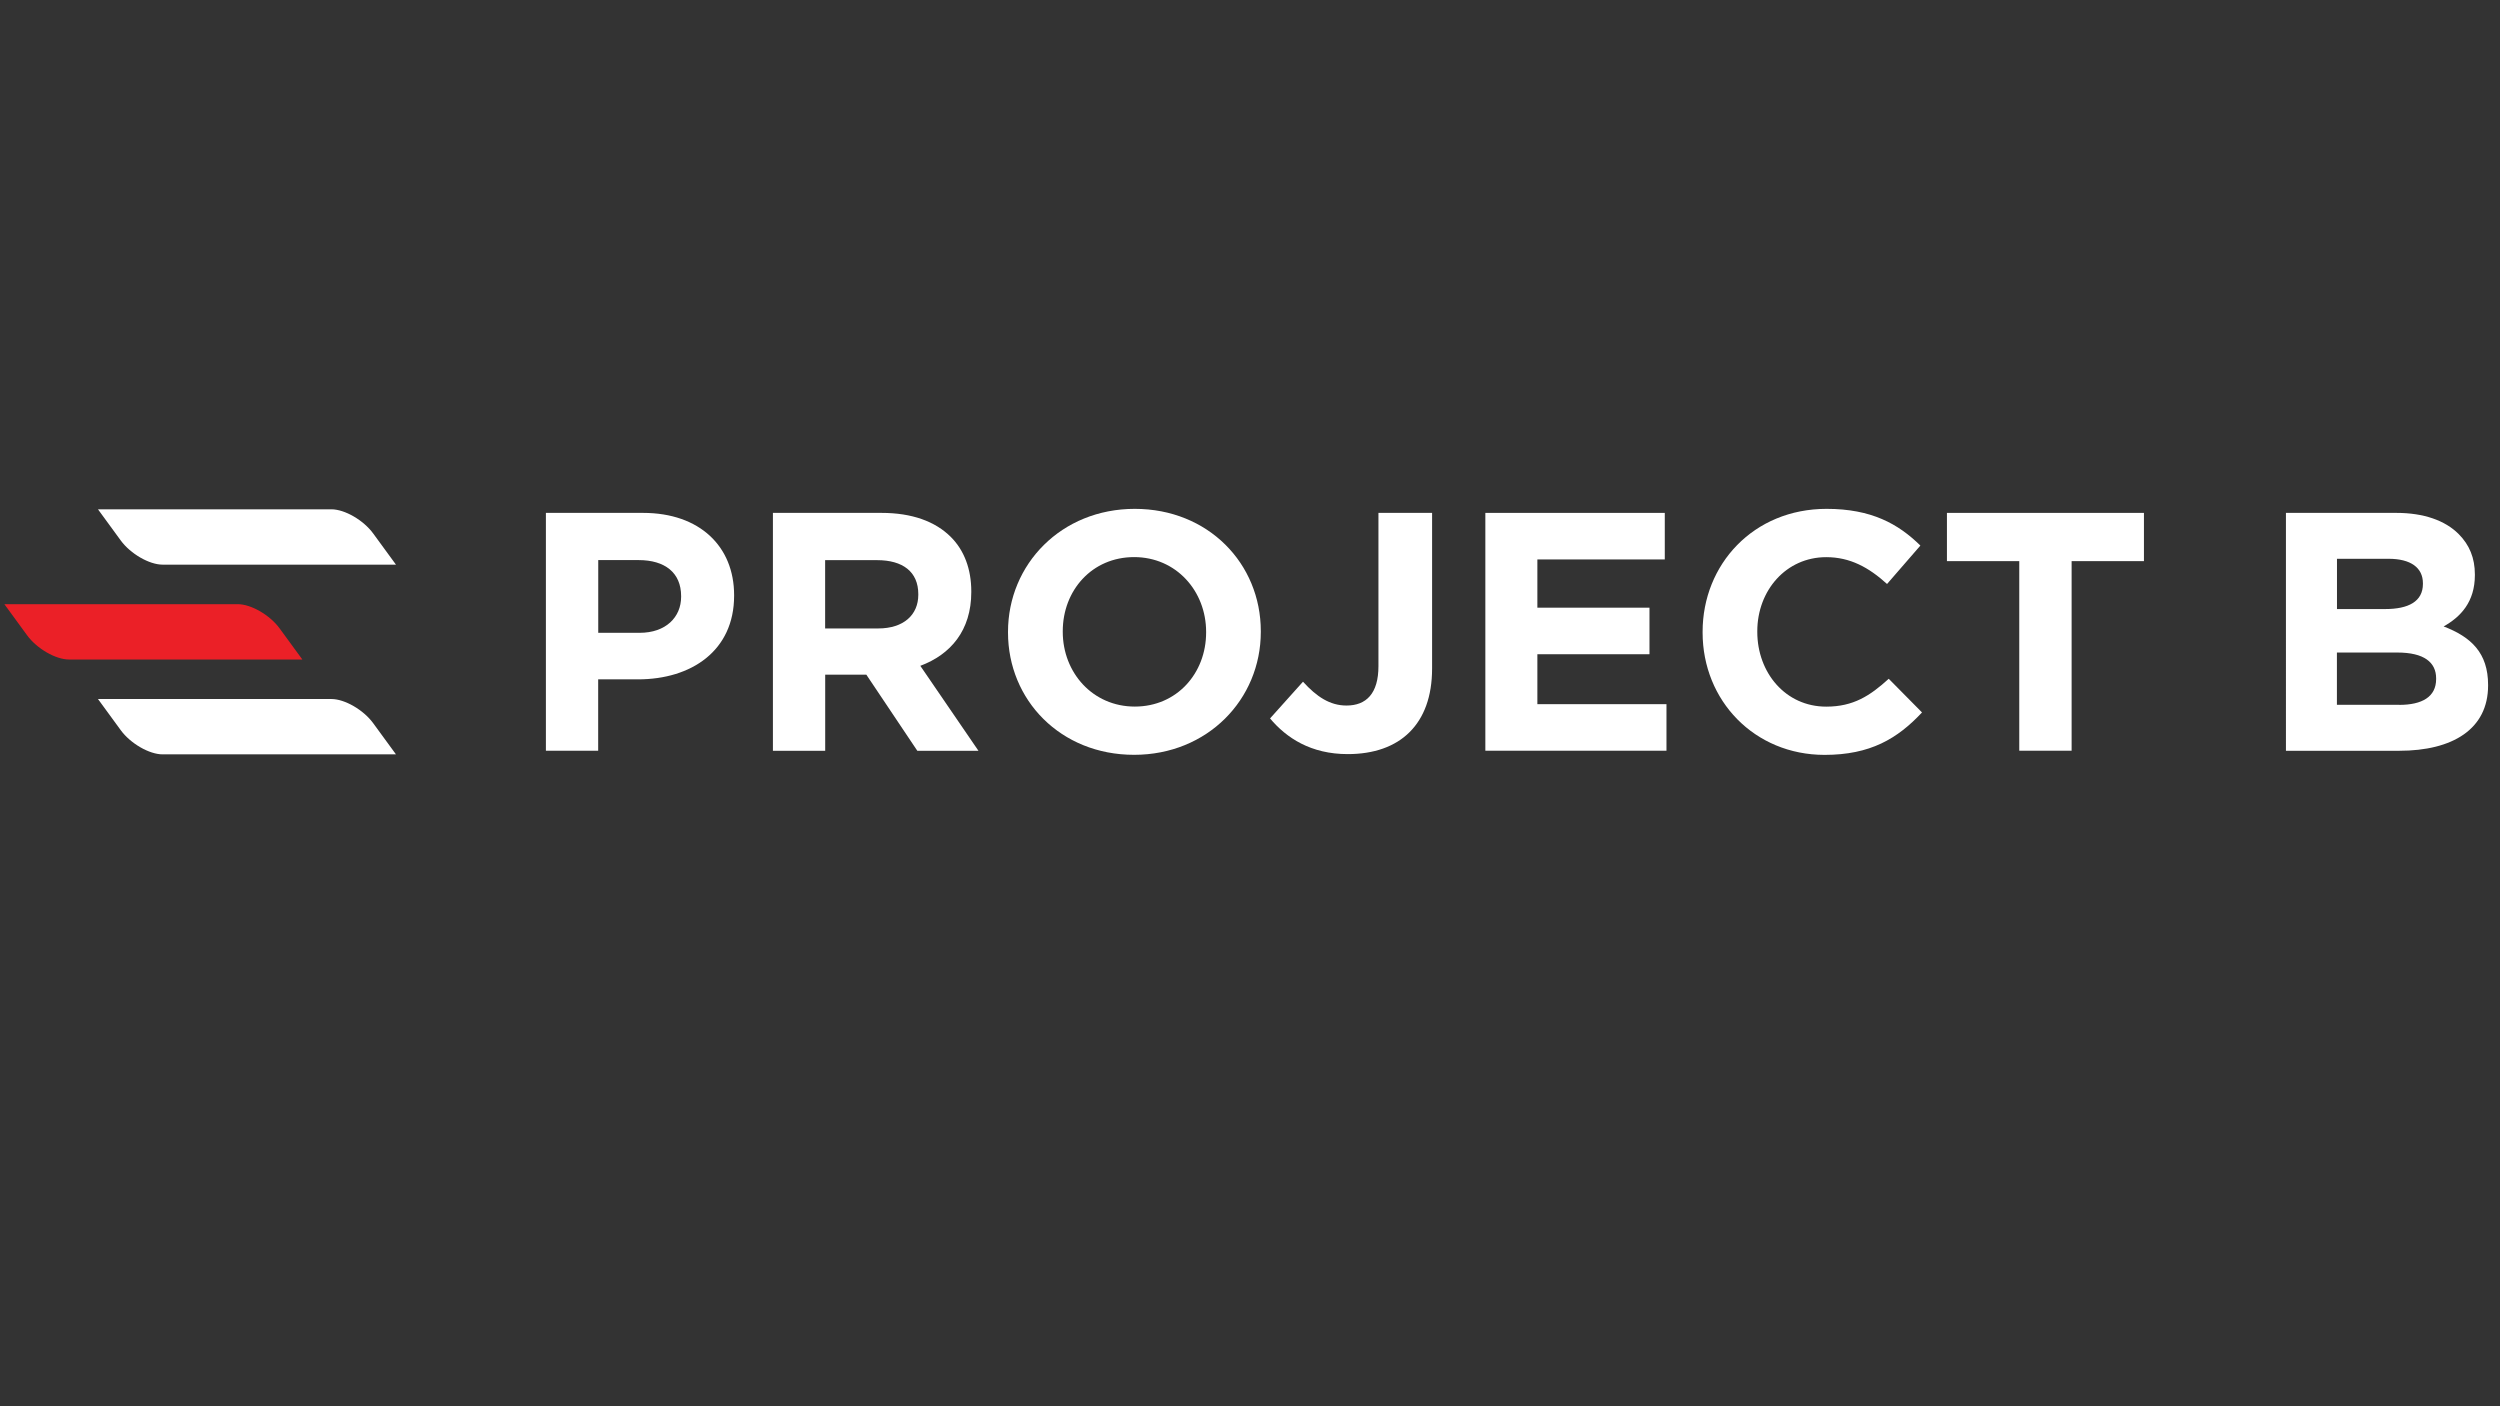
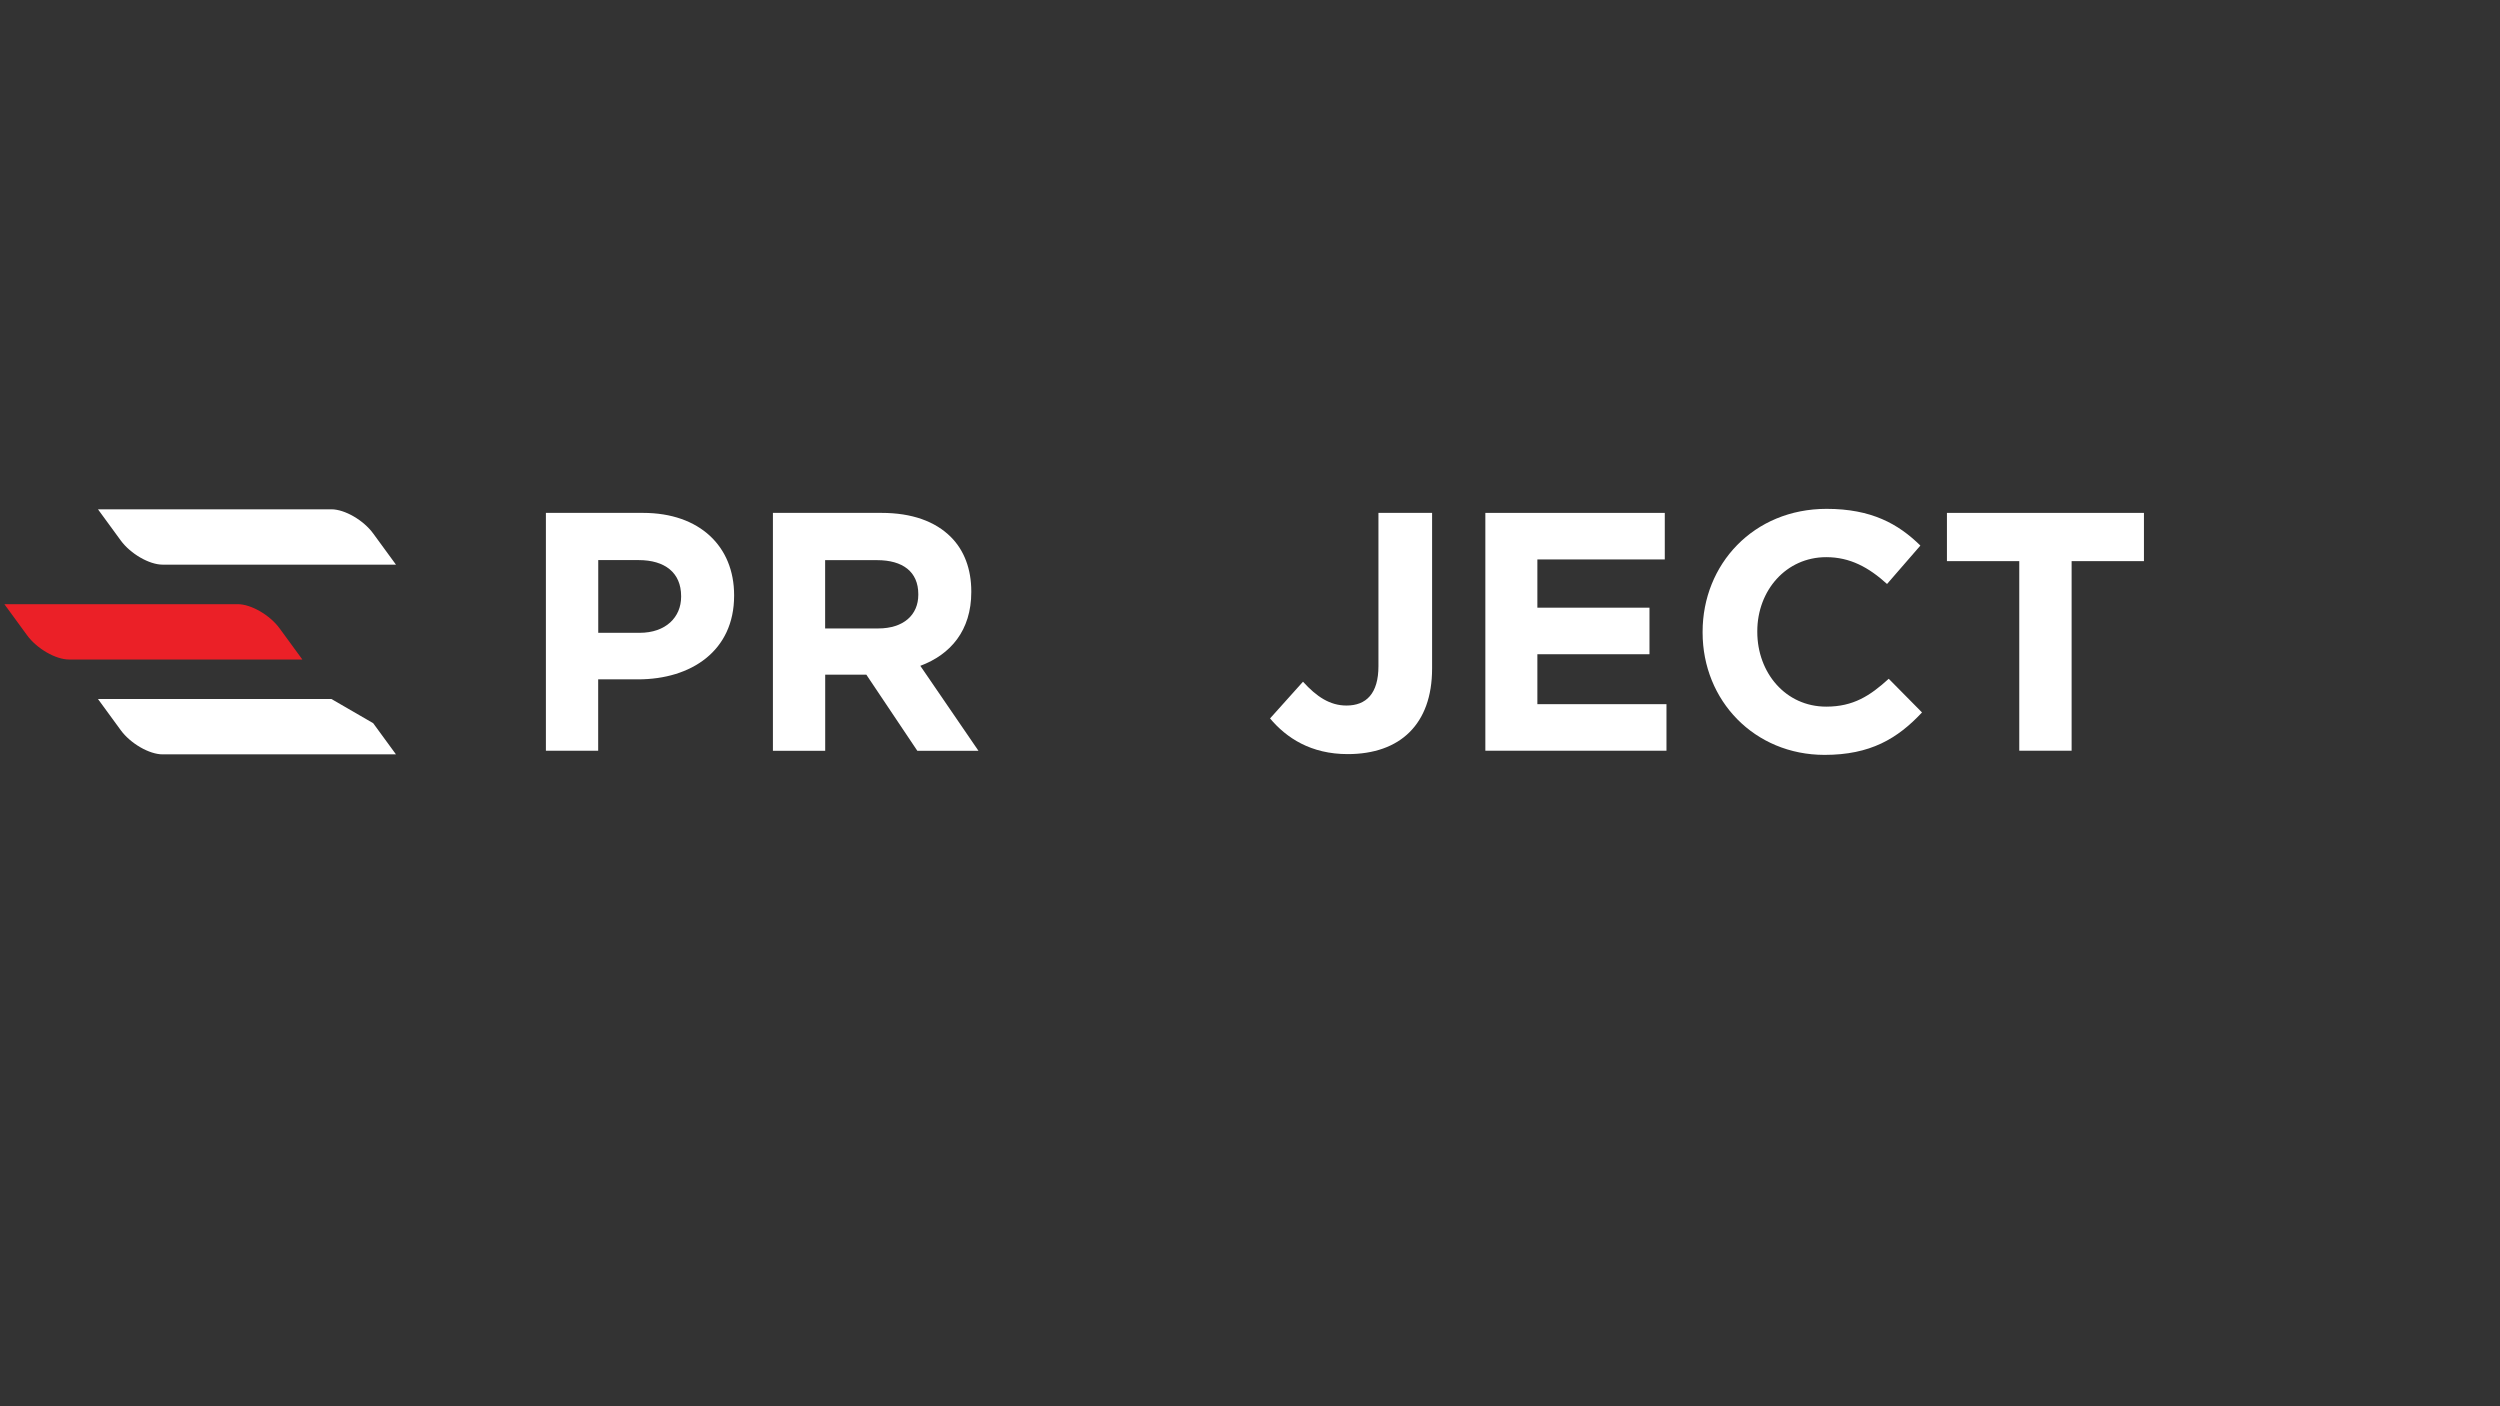
<svg xmlns="http://www.w3.org/2000/svg" version="1.1" id="图层_1" x="0px" y="0px" viewBox="0 0 3840 2160" enable-background="new 0 0 3840 2160" xml:space="preserve">
  <rect x="0" y="0" width="3840" height="2160" fill="#333333" stroke="none" />
  <g>
    <g>
      <g>
        <path fill="#FFFFFF" d="M509.1,782.3H150.5l35,47.9c14.9,20.4,43.8,37.1,64.2,37.1h358.5l-35-47.9     C558.3,799,529.5,782.3,509.1,782.3z" />
        <path fill="#EB2027" d="M365.2,928H6.7l35,47.9c14.9,20.4,43.8,37.1,64.2,37.1h358.5l-35-47.9C414.5,944.7,385.6,928,365.2,928z" />
-         <path fill="#FFFFFF" d="M509.1,1073.7H150.5l35,47.9c14.9,20.4,43.8,37.1,64.2,37.1h358.5l-35-47.9     C558.3,1090.4,529.5,1073.7,509.1,1073.7z" />
+         <path fill="#FFFFFF" d="M509.1,1073.7H150.5l35,47.9c14.9,20.4,43.8,37.1,64.2,37.1h358.5l-35-47.9     z" />
      </g>
      <g>
        <path fill="#FFFFFF" d="M838.5,787.8h149.3c87.1,0,139.8,51.7,139.8,126.3v1c0,84.5-65.7,128.4-147.7,128.4h-61.1v109.6h-80.3     V787.8z M982.5,972c40.2,0,63.7-24,63.7-55.3v-1.1c0-36-25-55.3-65.2-55.3h-62.1V972H982.5z" />
        <path fill="#FFFFFF" d="M1187.1,787.8h167c46.5,0,82.5,13,106.5,37.1c20.3,20.3,31.3,49,31.3,83.5v1c0,59-31.8,96-78.3,113.3     l89.3,130.5h-93.9l-78.3-116.9h-63.2v116.9h-80.3V787.8z M1348.9,965.3c39.1,0,61.6-20.9,61.6-51.7v-1c0-34.5-24-52.2-63.2-52.2     h-79.9v104.9H1348.9z" />
-         <path fill="#FFFFFF" d="M1548.3,971.5v-1c0-103.8,81.9-188.9,194.7-188.9s193.6,84,193.6,187.9v1c0,103.8-81.9,188.9-194.7,188.9     S1548.3,1075.4,1548.3,971.5z M1852.6,971.5v-1c0-62.6-45.9-114.8-110.6-114.8c-64.7,0-109.6,51.1-109.6,113.8v1     c0,62.6,45.9,114.8,110.7,114.8C1807.6,1085.3,1852.6,1034.2,1852.6,971.5z" />
        <path fill="#FFFFFF" d="M1950.8,1103.5l50.6-56.4c20.9,23,41.3,36.6,66.8,36.6c30.3,0,49.1-18.3,49.1-60.5V787.8h82.4v239     c0,43.3-12.5,75.7-34.4,97.6c-22.4,22.5-55.3,33.9-95,33.9C2013.4,1158.4,1975.8,1133.3,1950.8,1103.5z" />
        <path fill="#FFFFFF" d="M2281.6,787.8h275.5v71.5h-195.7v74.1h172.2v71.5h-172.2v76.7h198.3v71.5h-278.2V787.8z" />
        <path fill="#FFFFFF" d="M2615.2,971.5v-1c0-103.8,78.3-188.9,190.4-188.9c68.9,0,110.1,23,144.1,56.4l-51.2,59     c-28.2-25.6-56.9-41.2-93.4-41.2c-61.6,0-105.9,51.1-105.9,113.8v1c0,62.6,43.3,114.8,105.9,114.8c41.7,0,67.3-16.7,96-42.8     l51.1,51.7c-37.6,40.2-79.3,65.2-149.8,65.2C2695,1159.4,2615.2,1076.4,2615.2,971.5z" />
        <path fill="#FFFFFF" d="M3101.6,861.9h-111.1v-74.1h302.6v74.1H3182v291.2h-80.4V861.9z" />
-         <path fill="#FFFFFF" d="M3511.3,787.8h169.6c41.7,0,74.6,11.5,95.5,32.4c16.7,16.7,25,37,25,62.1v1.1c0,41.2-21.9,64.2-48,78.8     c42.3,16.2,68.3,40.7,68.3,89.8v1c0,66.8-54.3,100.2-136.7,100.2h-173.8V787.8z M3663.7,935.5c35.5,0,57.9-11.5,57.9-38.6v-1     c0-24-18.8-37.6-52.7-37.6h-79.3v77.2H3663.7z M3685.1,1082.7c35.5,0,56.8-12.5,56.8-39.7v-1c0-24.5-18.3-39.7-59.5-39.7h-92.9     v80.3H3685.1z" />
      </g>
    </g>
  </g>
</svg>